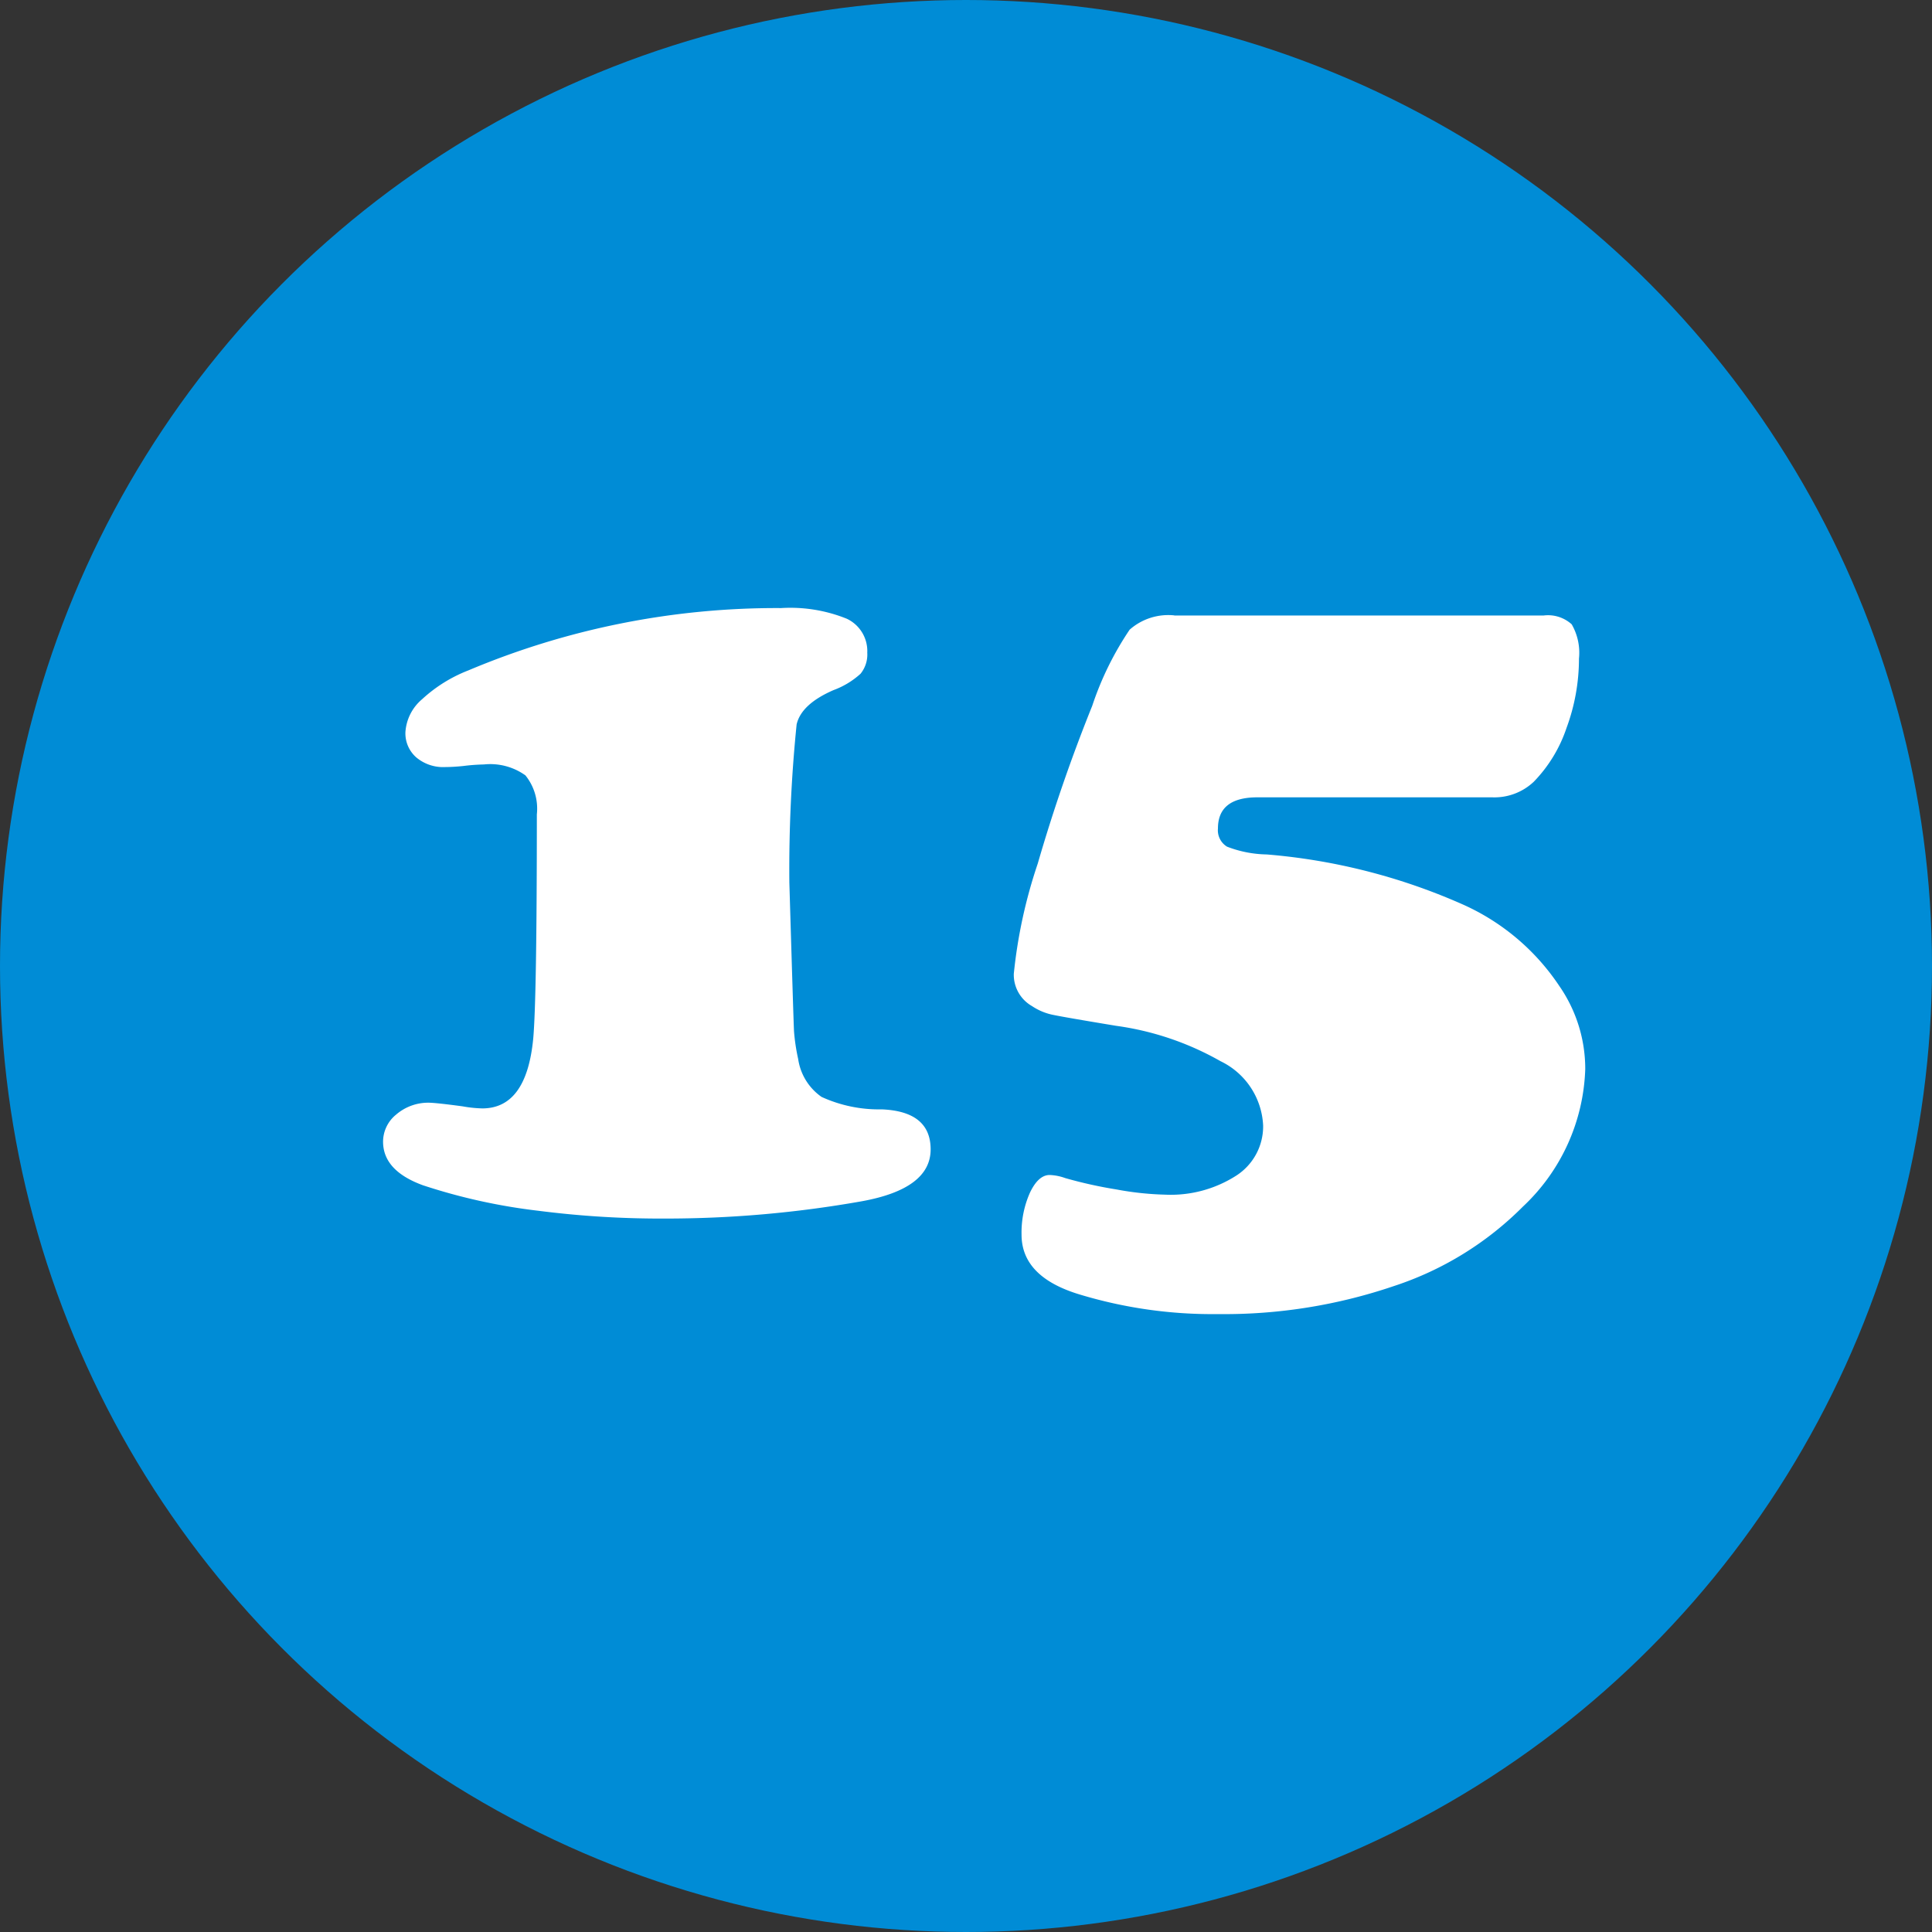
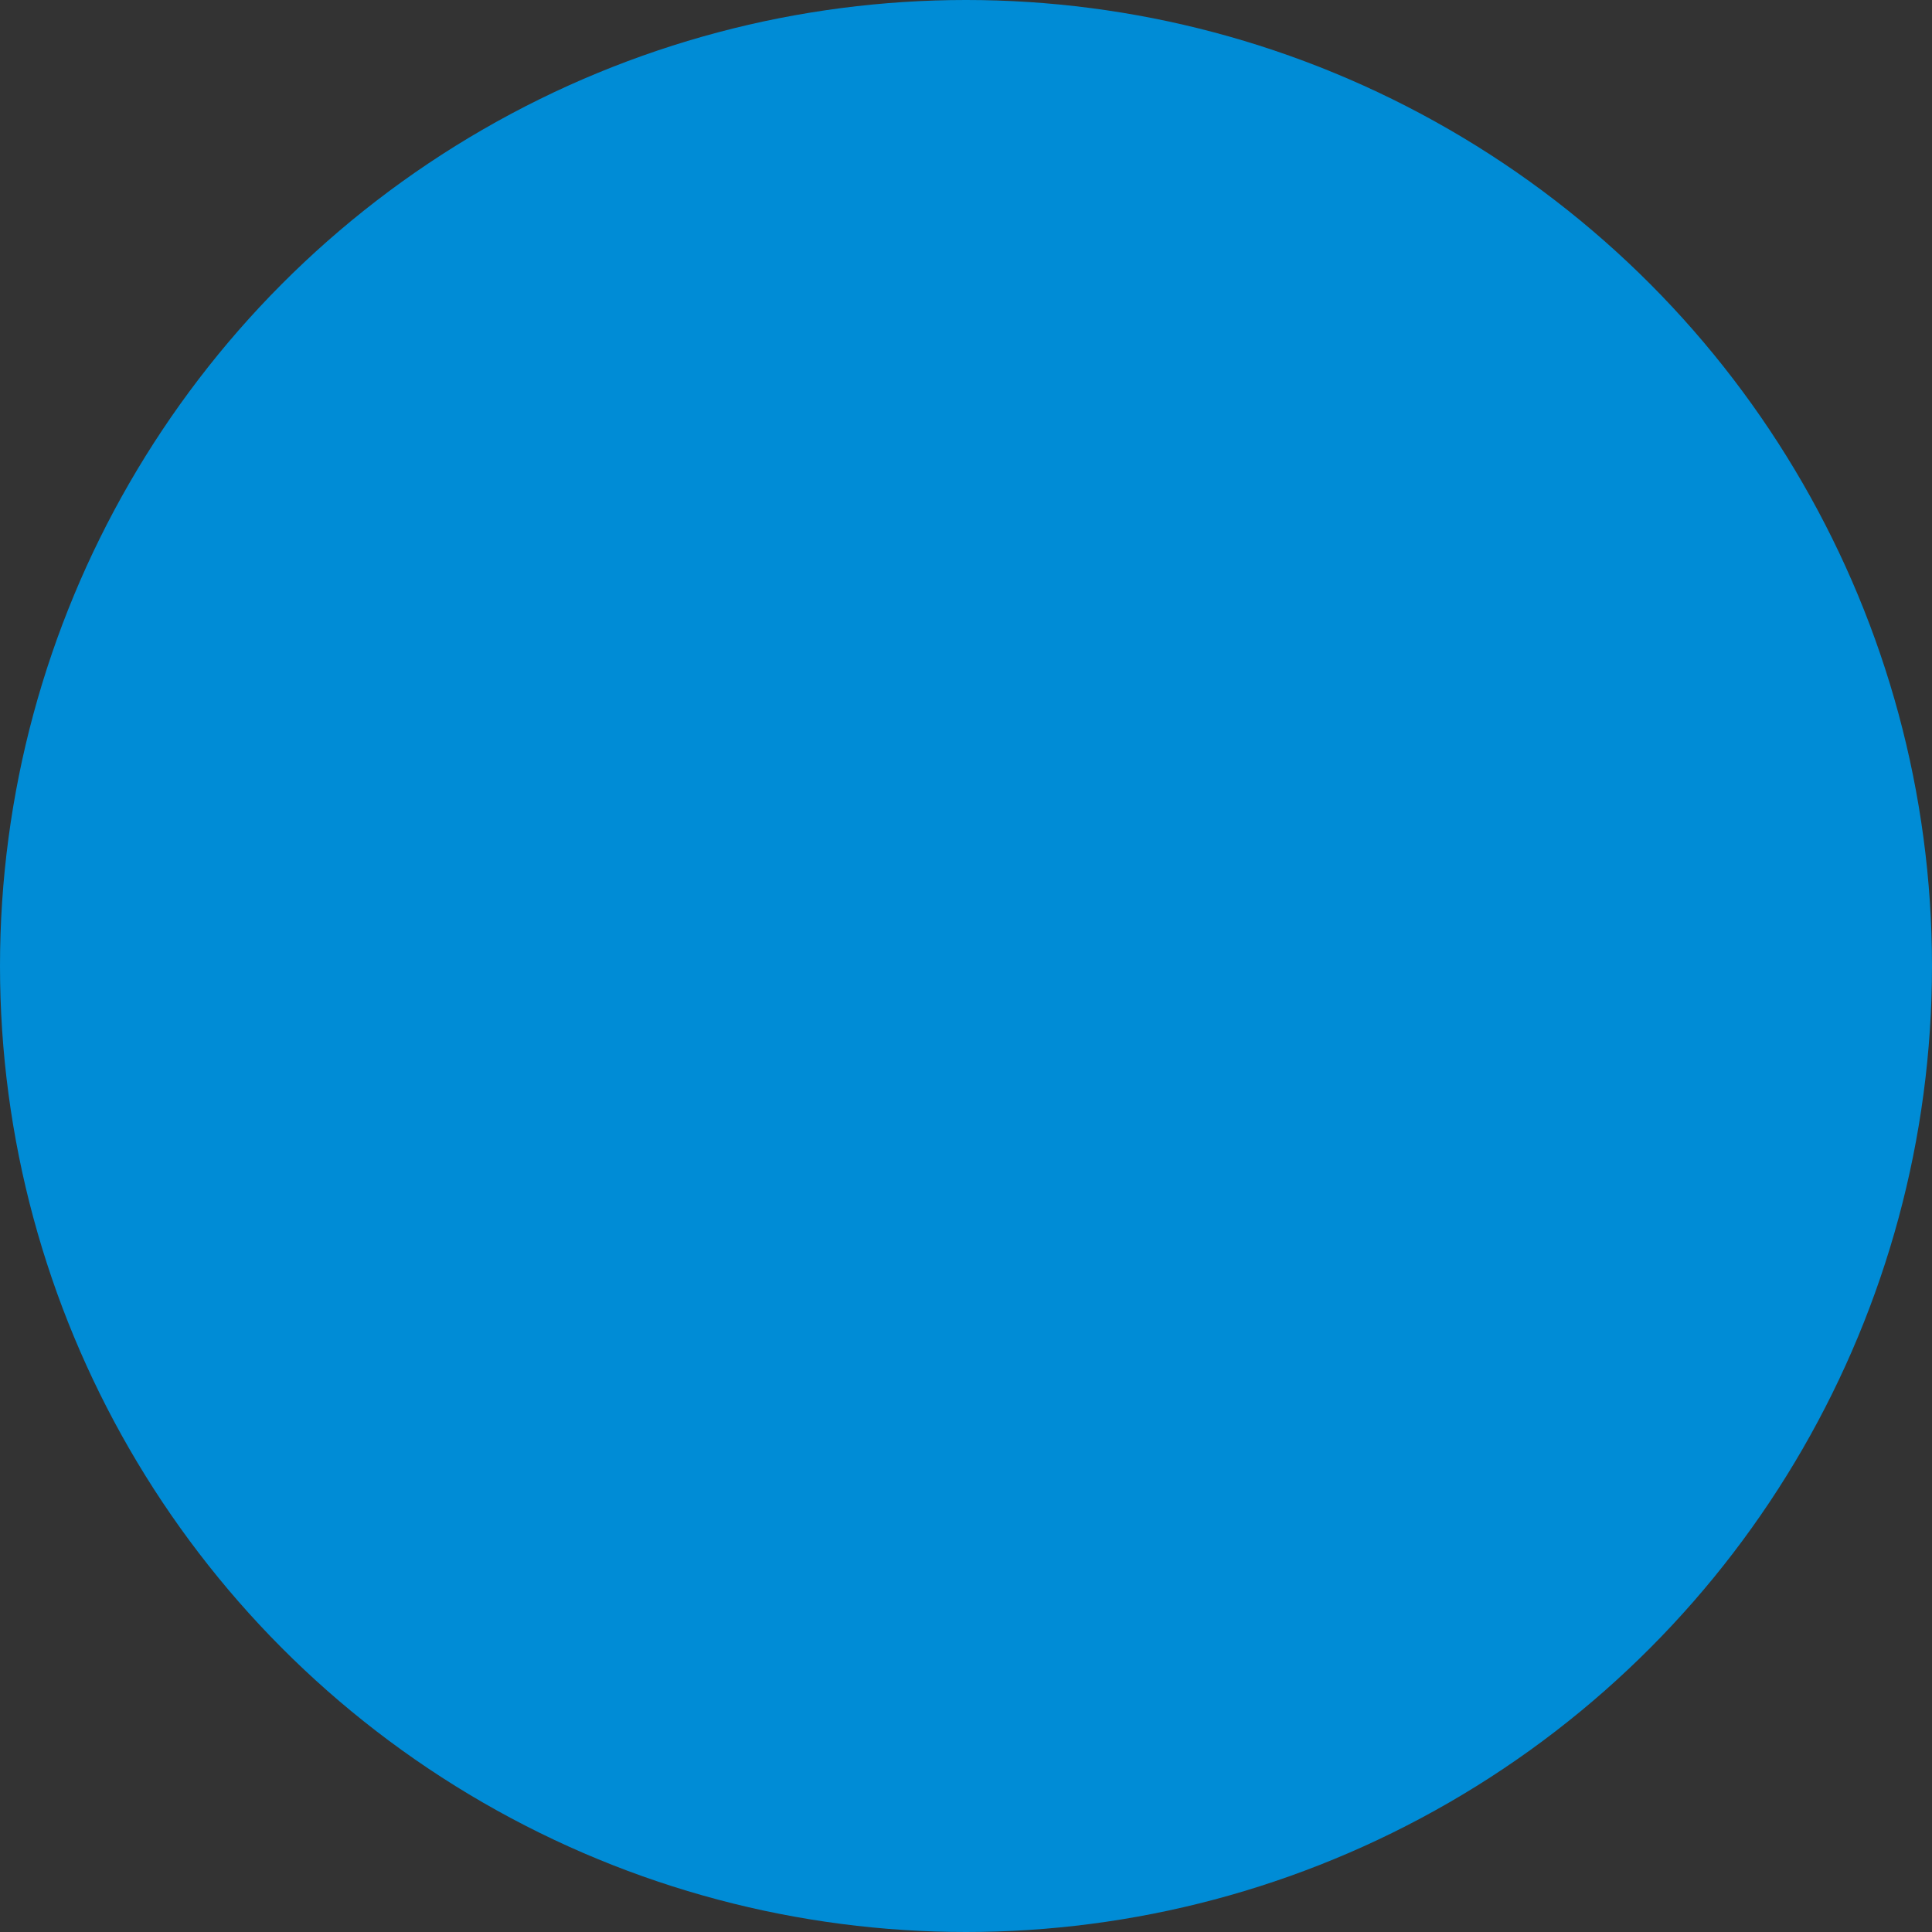
<svg xmlns="http://www.w3.org/2000/svg" width="69" height="69">
  <rect width="100%" height="100%" fill="#333333" stroke="none" />
  <g transform="translate(-368 -7110)">
    <circle cx="34.5" cy="34.5" r="34.5" transform="translate(368 7110)" fill="#008cd6" />
-     <path d="M383.295 7149.382q.26 0 1.225.13a4.543 4.543 0 0 0 .705.074q1.577 0 1.818-2.486.13-1.41.13-8.016a1.889 1.889 0 0 0-.408-1.392 2.159 2.159 0 0 0-1.484-.39 6.969 6.969 0 0 0-.742.056q-.371.037-.649.037a1.487 1.487 0 0 1-1.021-.343 1.142 1.142 0 0 1-.39-.9 1.681 1.681 0 0 1 .594-1.178 5.22 5.22 0 0 1 1.651-1.03 28.315 28.315 0 0 1 11.17-2.227 5.384 5.384 0 0 1 2.347.38 1.276 1.276 0 0 1 .733 1.215 1.086 1.086 0 0 1-.241.751 2.941 2.941 0 0 1-.965.584q-1.15.5-1.317 1.225a51.54 51.54 0 0 0-.26 5.641q.148 4.973.167 5.325a7.069 7.069 0 0 0 .148.983 2 2 0 0 0 .835 1.354 4.922 4.922 0 0 0 2.152.445q1.744.074 1.744 1.429 0 1.41-2.468 1.855a40.078 40.078 0 0 1-7.05.616 34.45 34.45 0 0 1-4.49-.278 20.911 20.911 0 0 1-4.119-.909q-1.429-.52-1.429-1.559a1.247 1.247 0 0 1 .464-.965 1.754 1.754 0 0 1 1.15-.427Zm26.645-17.4h13.192a1.259 1.259 0 0 1 1 .315 2.036 2.036 0 0 1 .26 1.225 7.149 7.149 0 0 1-.445 2.477 5.066 5.066 0 0 1-1.169 1.92 2.045 2.045 0 0 1-1.484.557h-8.386q-1.41 0-1.41 1.113a.684.684 0 0 0 .325.649 4.123 4.123 0 0 0 1.419.278 21.608 21.608 0 0 1 7.032 1.8 8.11 8.11 0 0 1 3.414 2.895 5.2 5.2 0 0 1 .928 2.969 7.041 7.041 0 0 1-2.226 4.913 11.589 11.589 0 0 1-4.611 2.839 18.817 18.817 0 0 1-6.281 1 16.36 16.36 0 0 1-4.954-.705q-2.06-.627-2.06-2.132a3.5 3.5 0 0 1 .3-1.5q.3-.631.705-.631a1.832 1.832 0 0 1 .557.111 15.685 15.685 0 0 0 1.825.405 10.852 10.852 0 0 0 1.735.186 4.337 4.337 0 0 0 2.542-.677 2.09 2.09 0 0 0 .964-1.789 2.685 2.685 0 0 0-1.521-2.3 10.4 10.4 0 0 0-3.73-1.264q-1.911-.316-2.291-.399a2.084 2.084 0 0 1-.714-.306 1.287 1.287 0 0 1-.649-1.15 17.868 17.868 0 0 1 .854-3.934 59.249 59.249 0 0 1 1.948-5.641 11.1 11.1 0 0 1 1.336-2.718 2.083 2.083 0 0 1 1.594-.51Z" fill="#fff" />
  </g>
</svg>